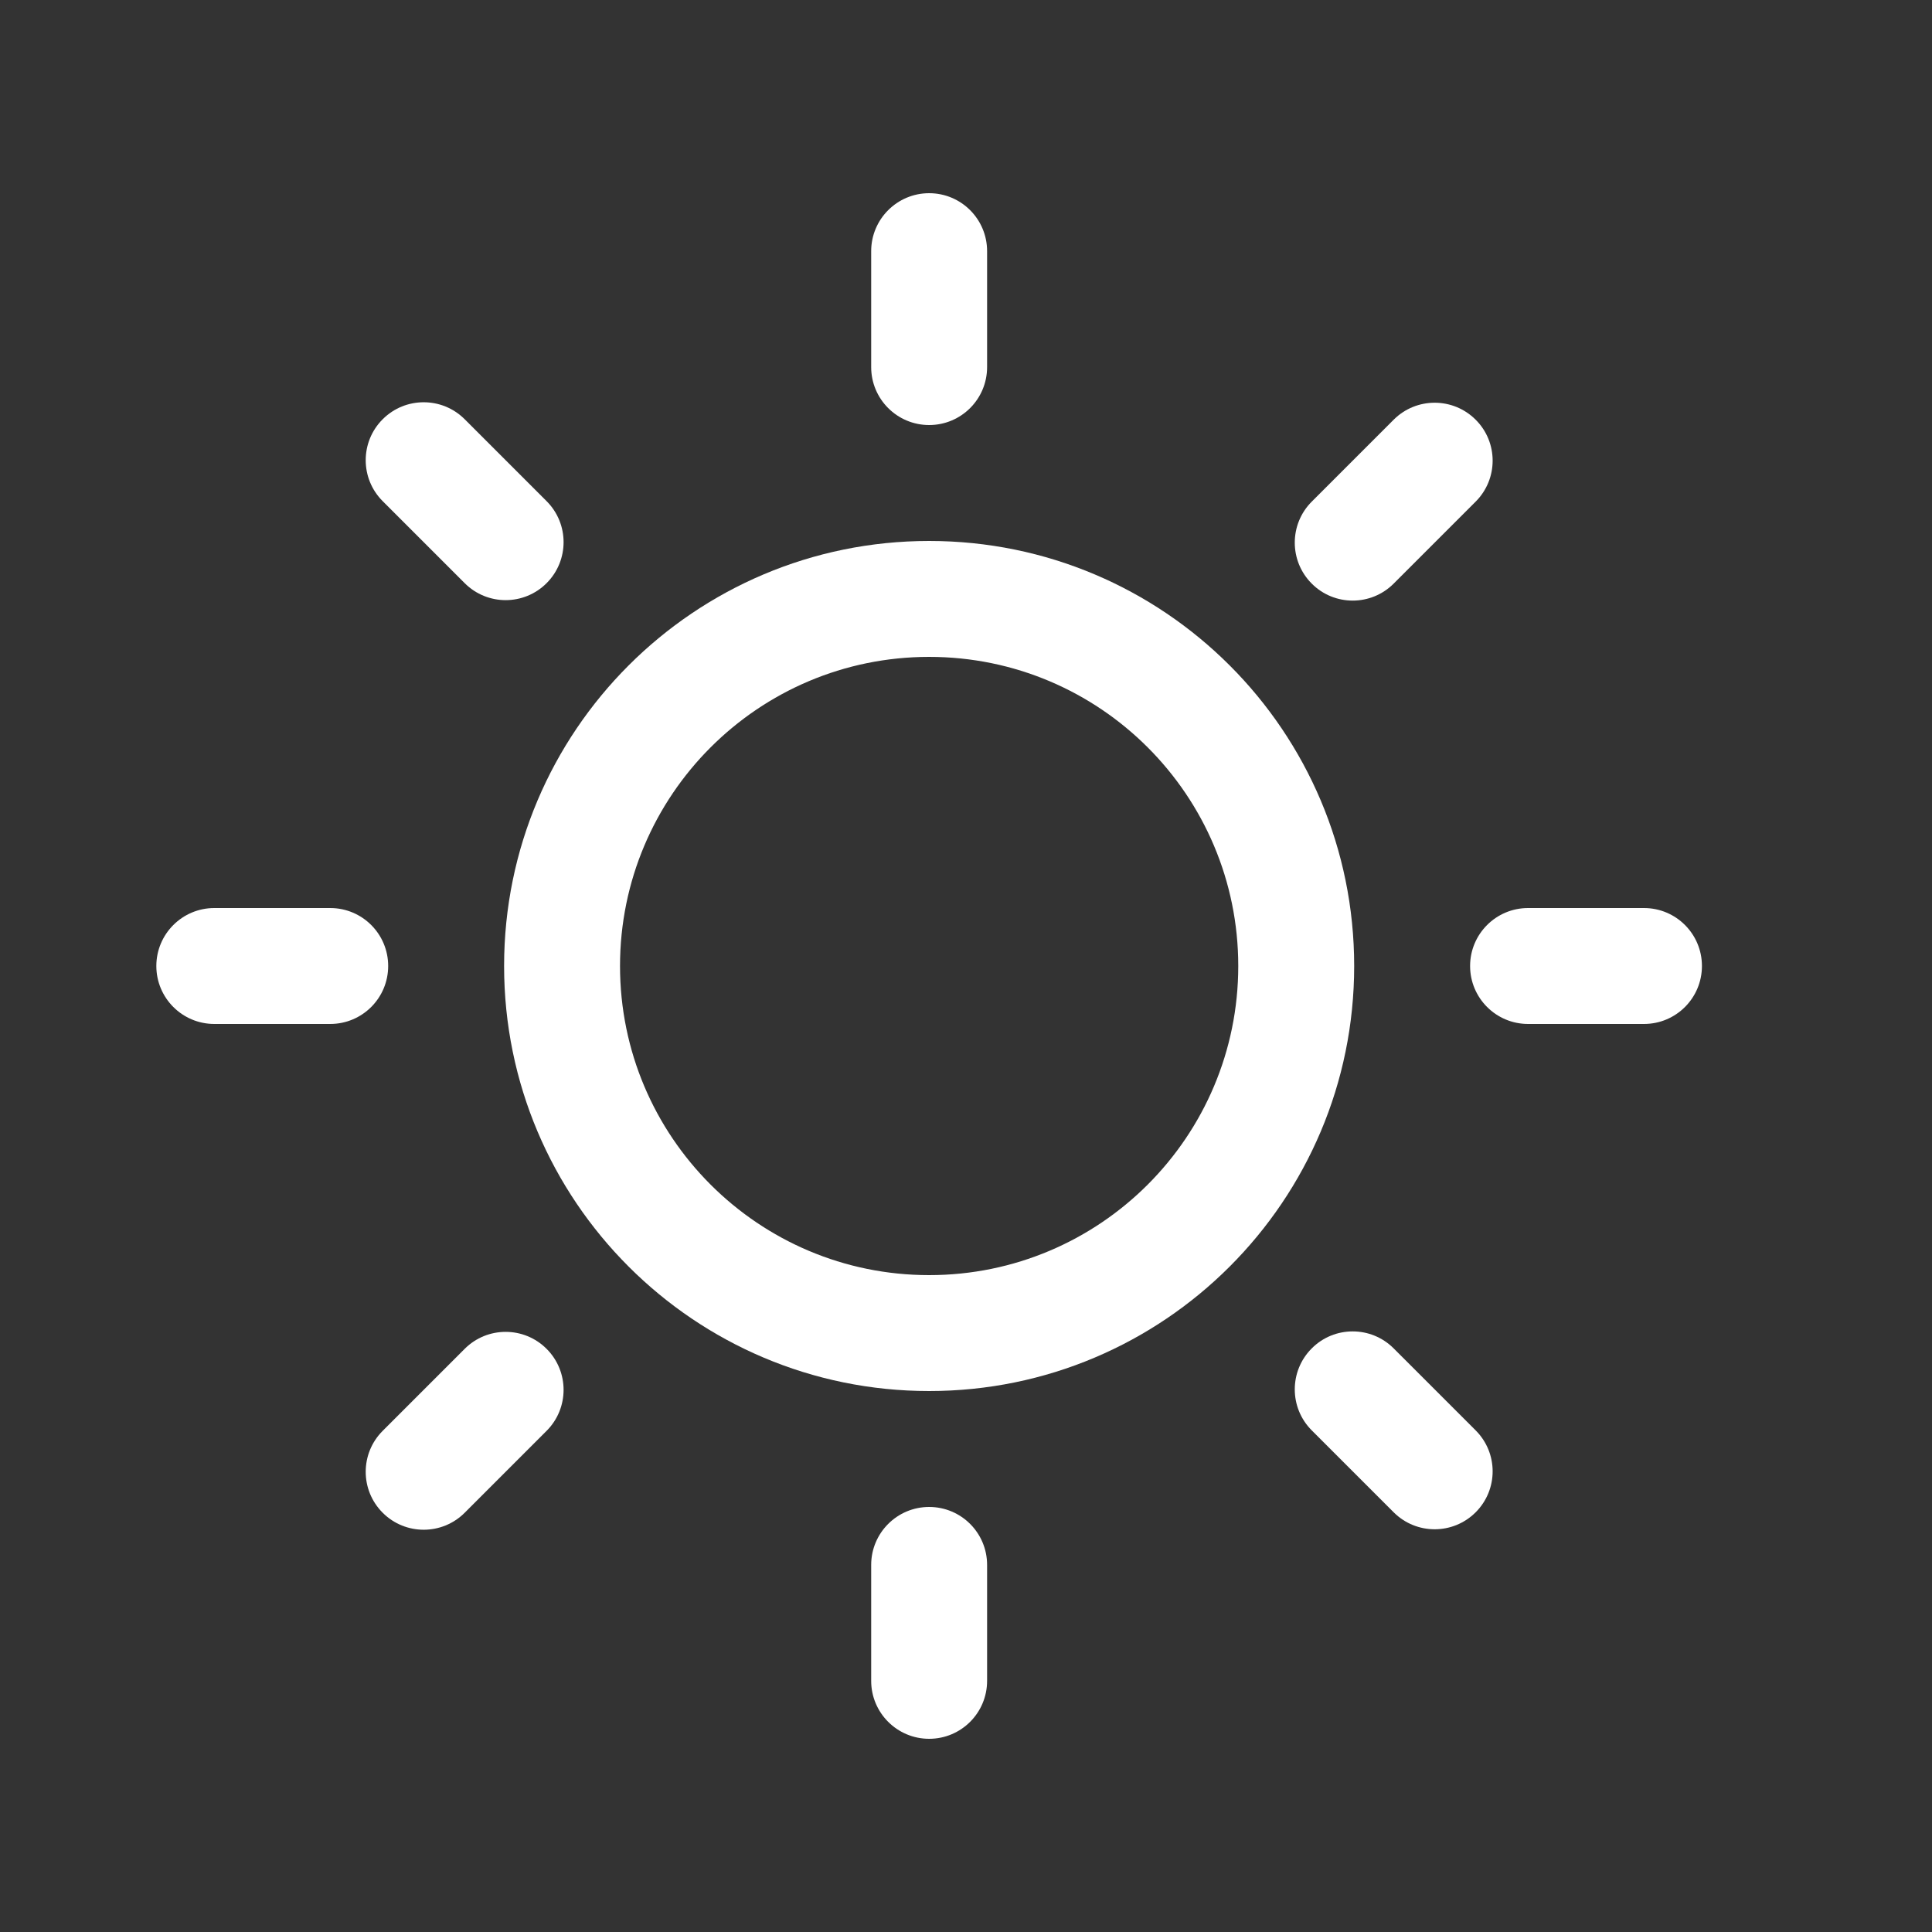
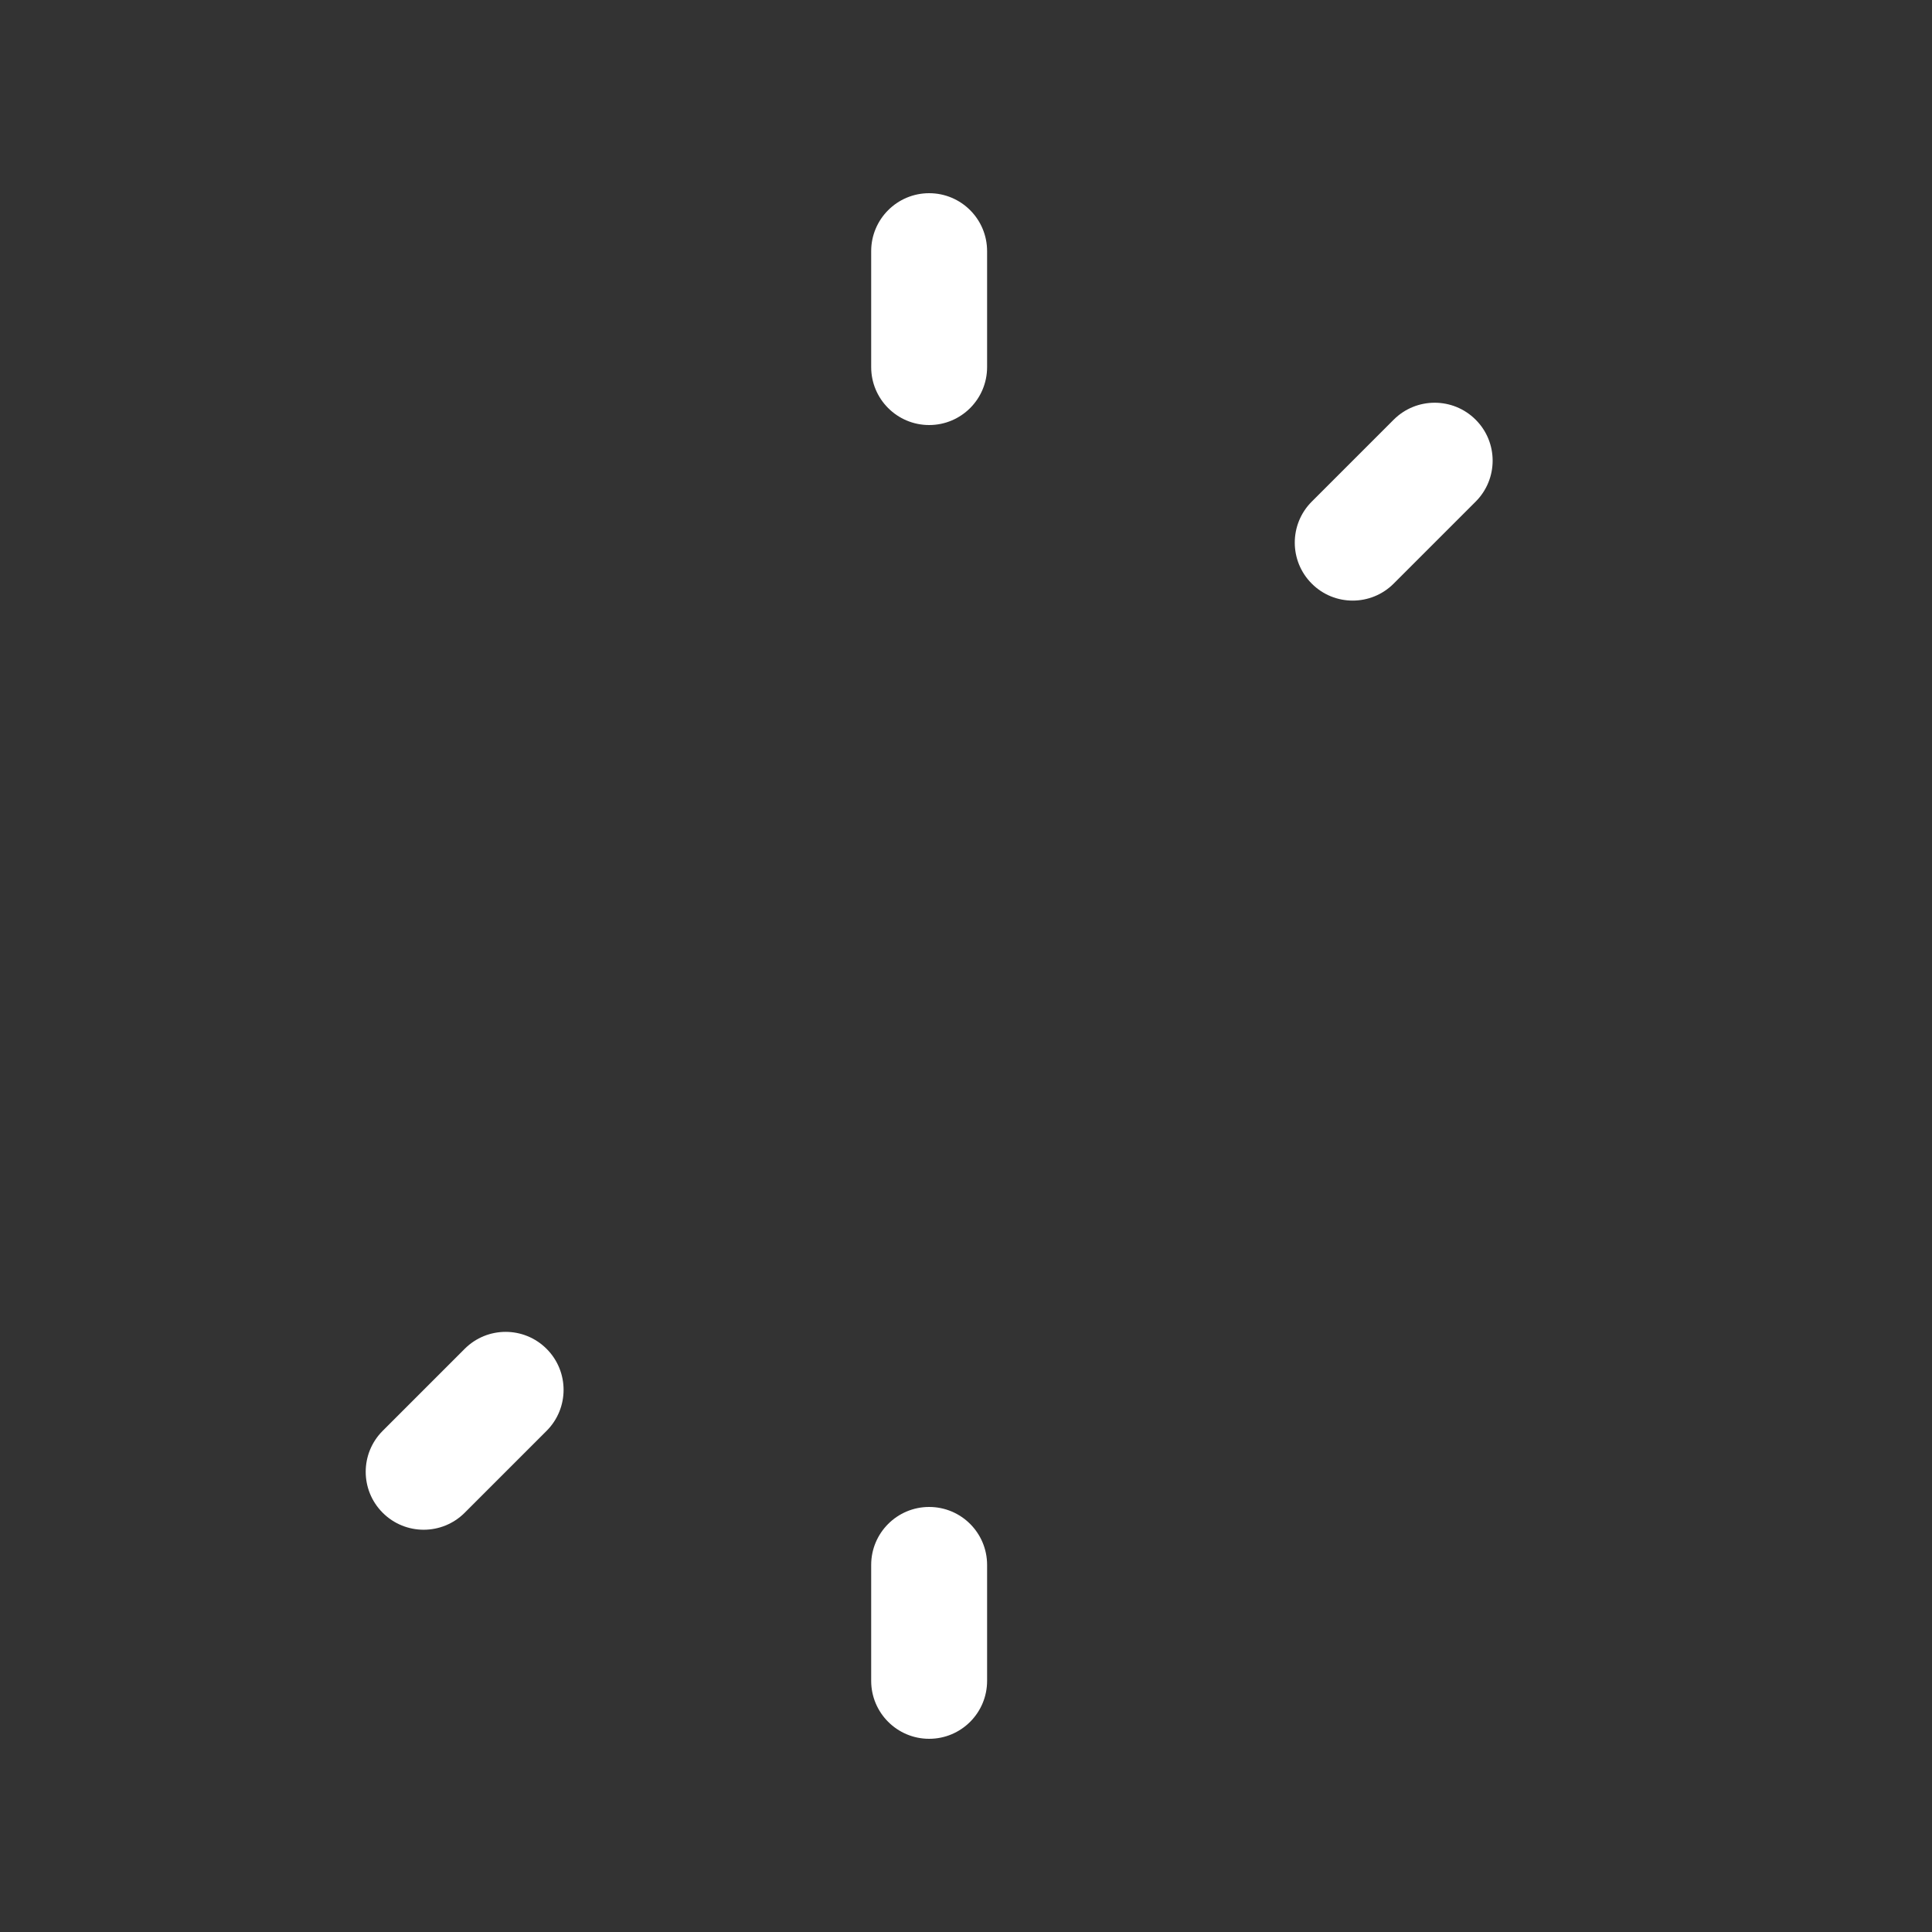
<svg xmlns="http://www.w3.org/2000/svg" width="80" height="80" viewBox="0 0 25 25" fill="none" transform="rotate(0 0 0)">
  <rect x="0" y="0" width="25" height="25" fill="#333333" stroke="none" />
  <path d="M12.023 2.5C12.438 2.5 12.773 2.836 12.773 3.25V4.75C12.773 5.164 12.438 5.5 12.023 5.5C11.609 5.5 11.273 5.164 11.273 4.75V3.25C11.273 2.836 11.609 2.5 12.023 2.5Z" fill="#ffffff" />
-   <path fill-rule="evenodd" clip-rule="evenodd" d="M6.523 12.5C6.523 9.462 8.986 7 12.023 7C15.061 7 17.523 9.462 17.523 12.5C17.523 15.538 15.061 18 12.023 18C8.986 18 6.523 15.538 6.523 12.5ZM12.023 8.5C9.814 8.5 8.023 10.291 8.023 12.5C8.023 14.709 9.814 16.5 12.023 16.5C14.233 16.5 16.023 14.709 16.023 12.5C16.023 10.291 14.233 8.5 12.023 8.5Z" fill="#ffffff" />
  <path d="M19.095 6.491C19.388 6.198 19.388 5.723 19.095 5.431C18.802 5.138 18.327 5.138 18.034 5.431L16.974 6.491C16.681 6.784 16.681 7.259 16.974 7.552C17.266 7.845 17.741 7.845 18.034 7.552L19.095 6.491Z" fill="#ffffff" />
-   <path d="M22.023 12.5C22.023 12.914 21.688 13.25 21.273 13.25H19.773C19.359 13.25 19.023 12.914 19.023 12.5C19.023 12.086 19.359 11.75 19.773 11.75H21.273C21.688 11.75 22.023 12.086 22.023 12.5Z" fill="#ffffff" />
-   <path d="M18.034 19.569C18.327 19.862 18.802 19.862 19.095 19.569C19.388 19.276 19.388 18.802 19.095 18.509L18.034 17.448C17.741 17.155 17.266 17.155 16.974 17.448C16.681 17.741 16.681 18.216 16.974 18.509L18.034 19.569Z" fill="#ffffff" />
  <path d="M12.023 19.5C12.438 19.5 12.773 19.836 12.773 20.25V21.75C12.773 22.164 12.438 22.5 12.023 22.5C11.609 22.5 11.273 22.164 11.273 21.75V20.25C11.273 19.836 11.609 19.5 12.023 19.5Z" fill="#ffffff" />
  <path d="M7.073 18.515C7.366 18.222 7.366 17.747 7.073 17.454C6.78 17.161 6.306 17.161 6.013 17.454L4.952 18.515C4.659 18.808 4.659 19.282 4.952 19.575C5.245 19.868 5.72 19.868 6.013 19.575L7.073 18.515Z" fill="#ffffff" />
-   <path d="M5.023 12.5C5.023 12.914 4.688 13.25 4.273 13.25H2.773C2.359 13.25 2.023 12.914 2.023 12.5C2.023 12.086 2.359 11.75 2.773 11.75H4.273C4.688 11.75 5.023 12.086 5.023 12.5Z" fill="#ffffff" />
-   <path d="M6.013 7.546C6.306 7.839 6.78 7.839 7.073 7.546C7.366 7.253 7.366 6.778 7.073 6.485L6.013 5.425C5.72 5.132 5.245 5.132 4.952 5.425C4.659 5.718 4.659 6.192 4.952 6.485L6.013 7.546Z" fill="#ffffff" />
</svg>